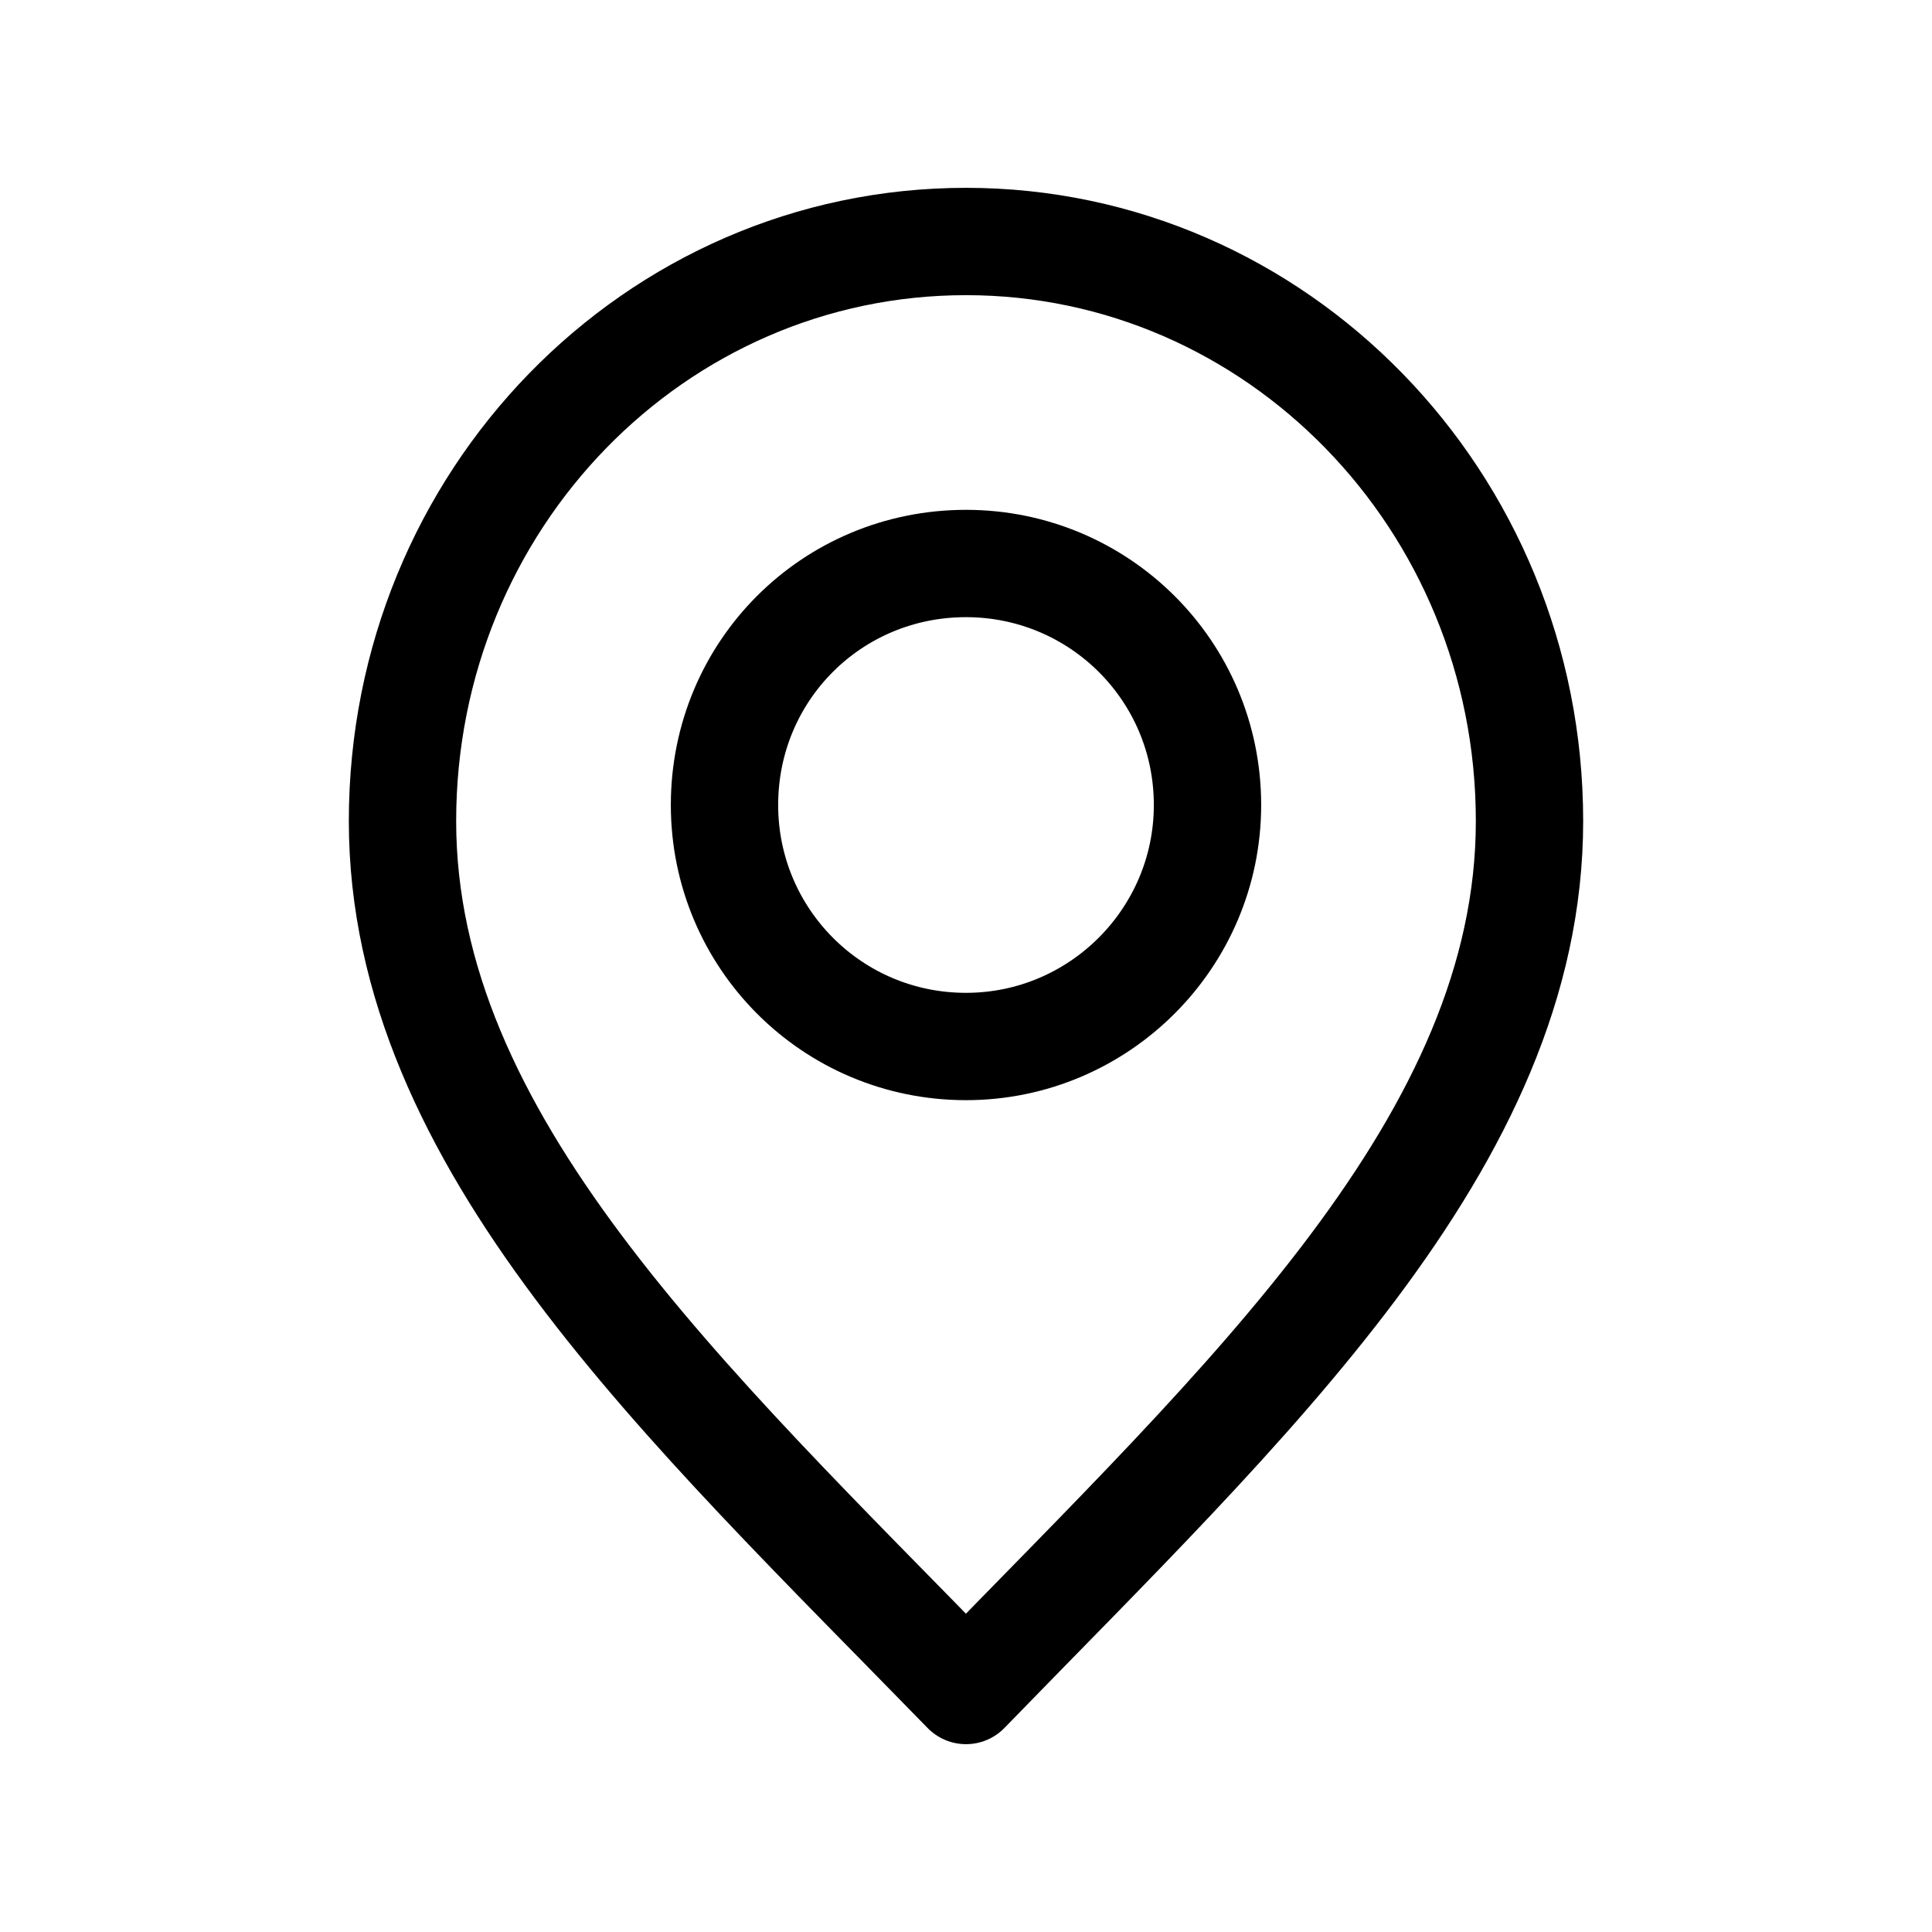
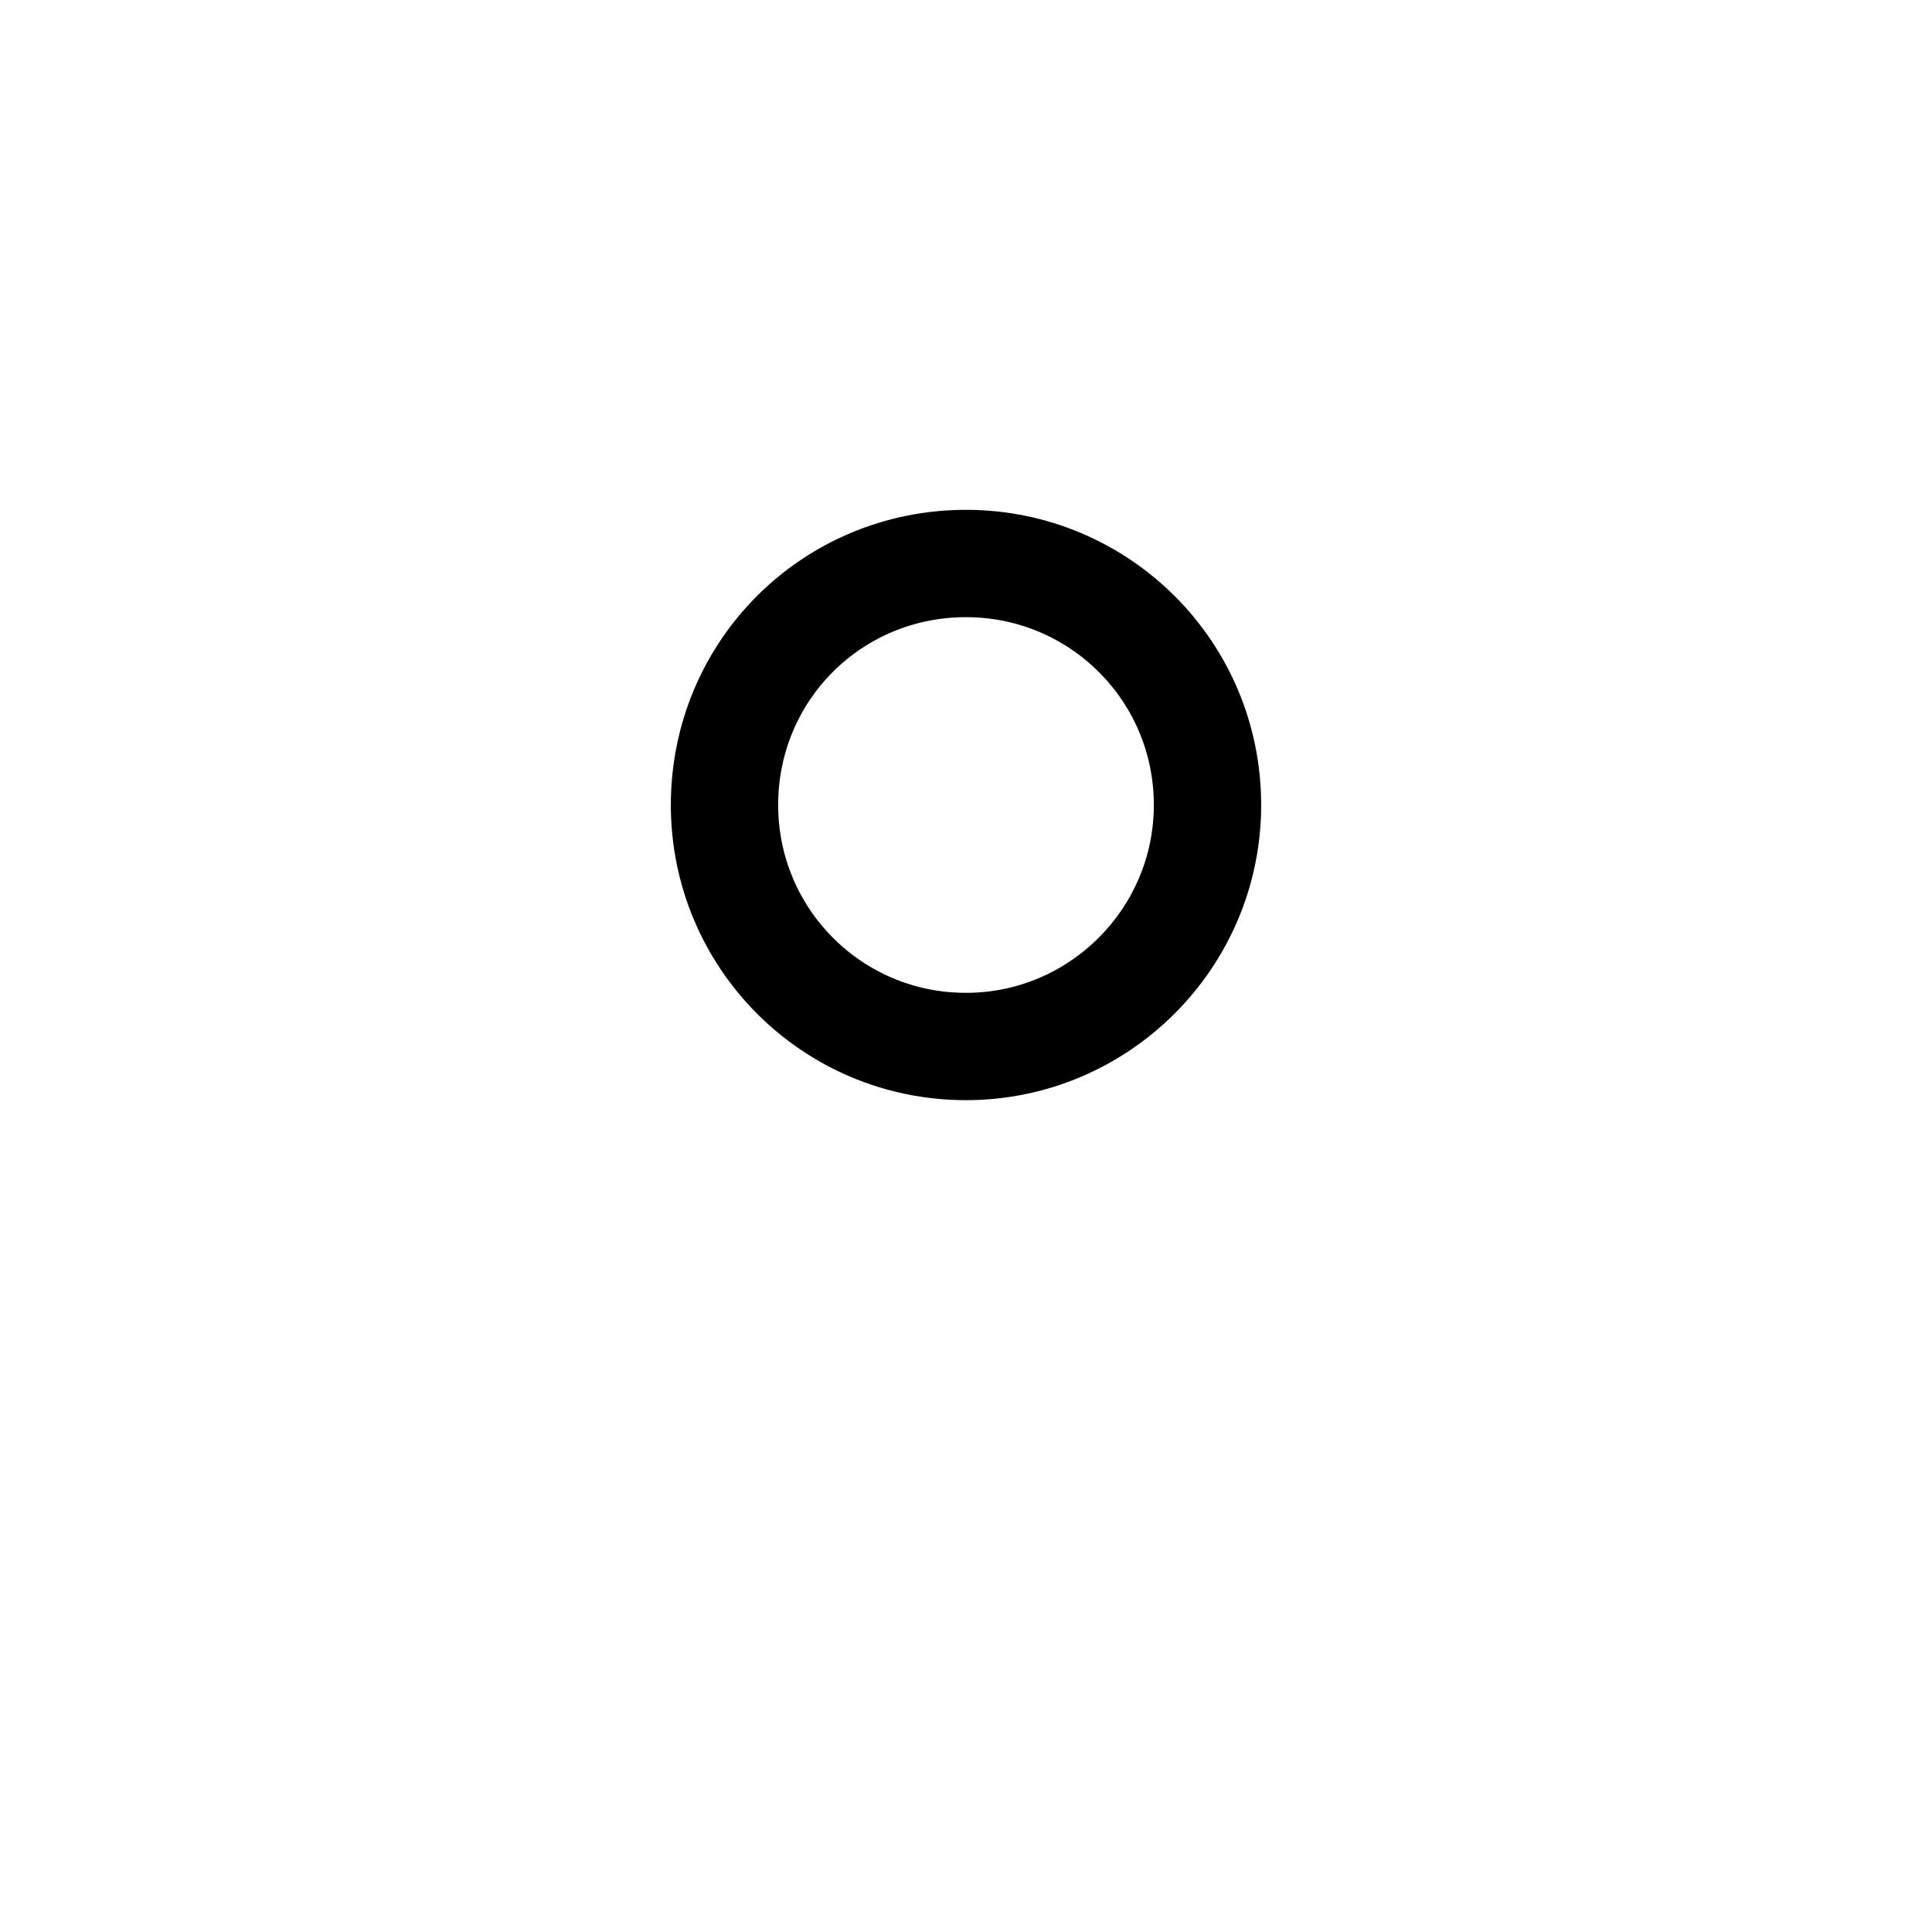
<svg xmlns="http://www.w3.org/2000/svg" width="18" height="18" viewBox="0 0 18 18" fill="none">
  <desc>
			Created with Pixso.
	</desc>
  <defs>
    <clipPath id="clip14_37">
      <rect id="location-pin-svgrepo-com 1" width="18" height="18" fill="white" fill-opacity="0" />
    </clipPath>
  </defs>
  <rect id="location-pin-svgrepo-com 1" width="18" height="18" fill="#000000" fill-opacity="0" />
  <g clip-path="url(#clip14_37)">
-     <path id="Vector" d="M14.25 7.65C14.25 4.66 11.89 2.25 9 2.25C6.1 2.25 3.75 4.66 3.75 7.65C3.75 10.63 6.37 13.05 9 15.75C11.62 13.05 14.25 10.63 14.25 7.65Z" stroke="#000000" stroke-opacity="1" stroke-width="1" stroke-linejoin="round" />
    <path id="Vector" d="M11.25 7.5C11.25 6.25 10.24 5.25 9 5.25C7.75 5.25 6.75 6.25 6.75 7.5C6.75 8.74 7.75 9.75 9 9.75C10.24 9.75 11.25 8.74 11.25 7.5Z" stroke="#000000" stroke-opacity="1" stroke-width="1" stroke-linejoin="round" />
  </g>
</svg>